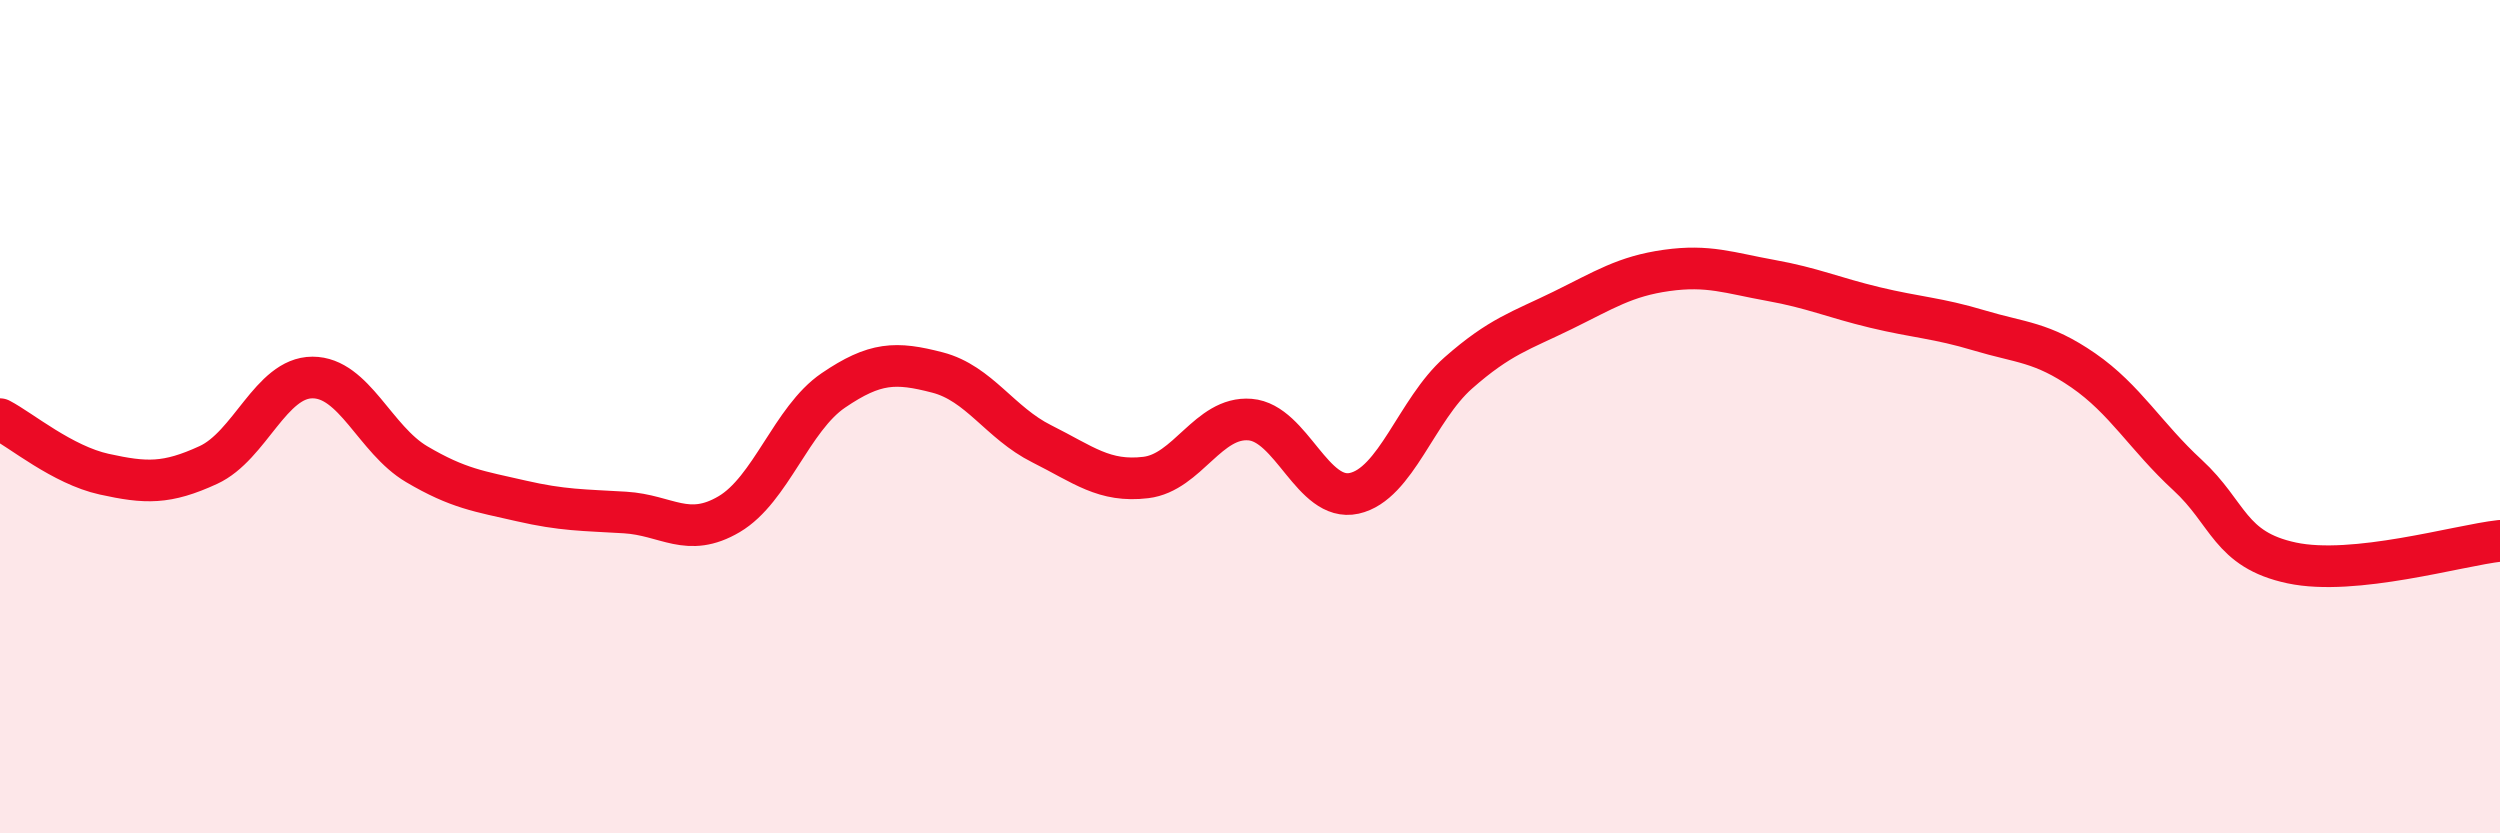
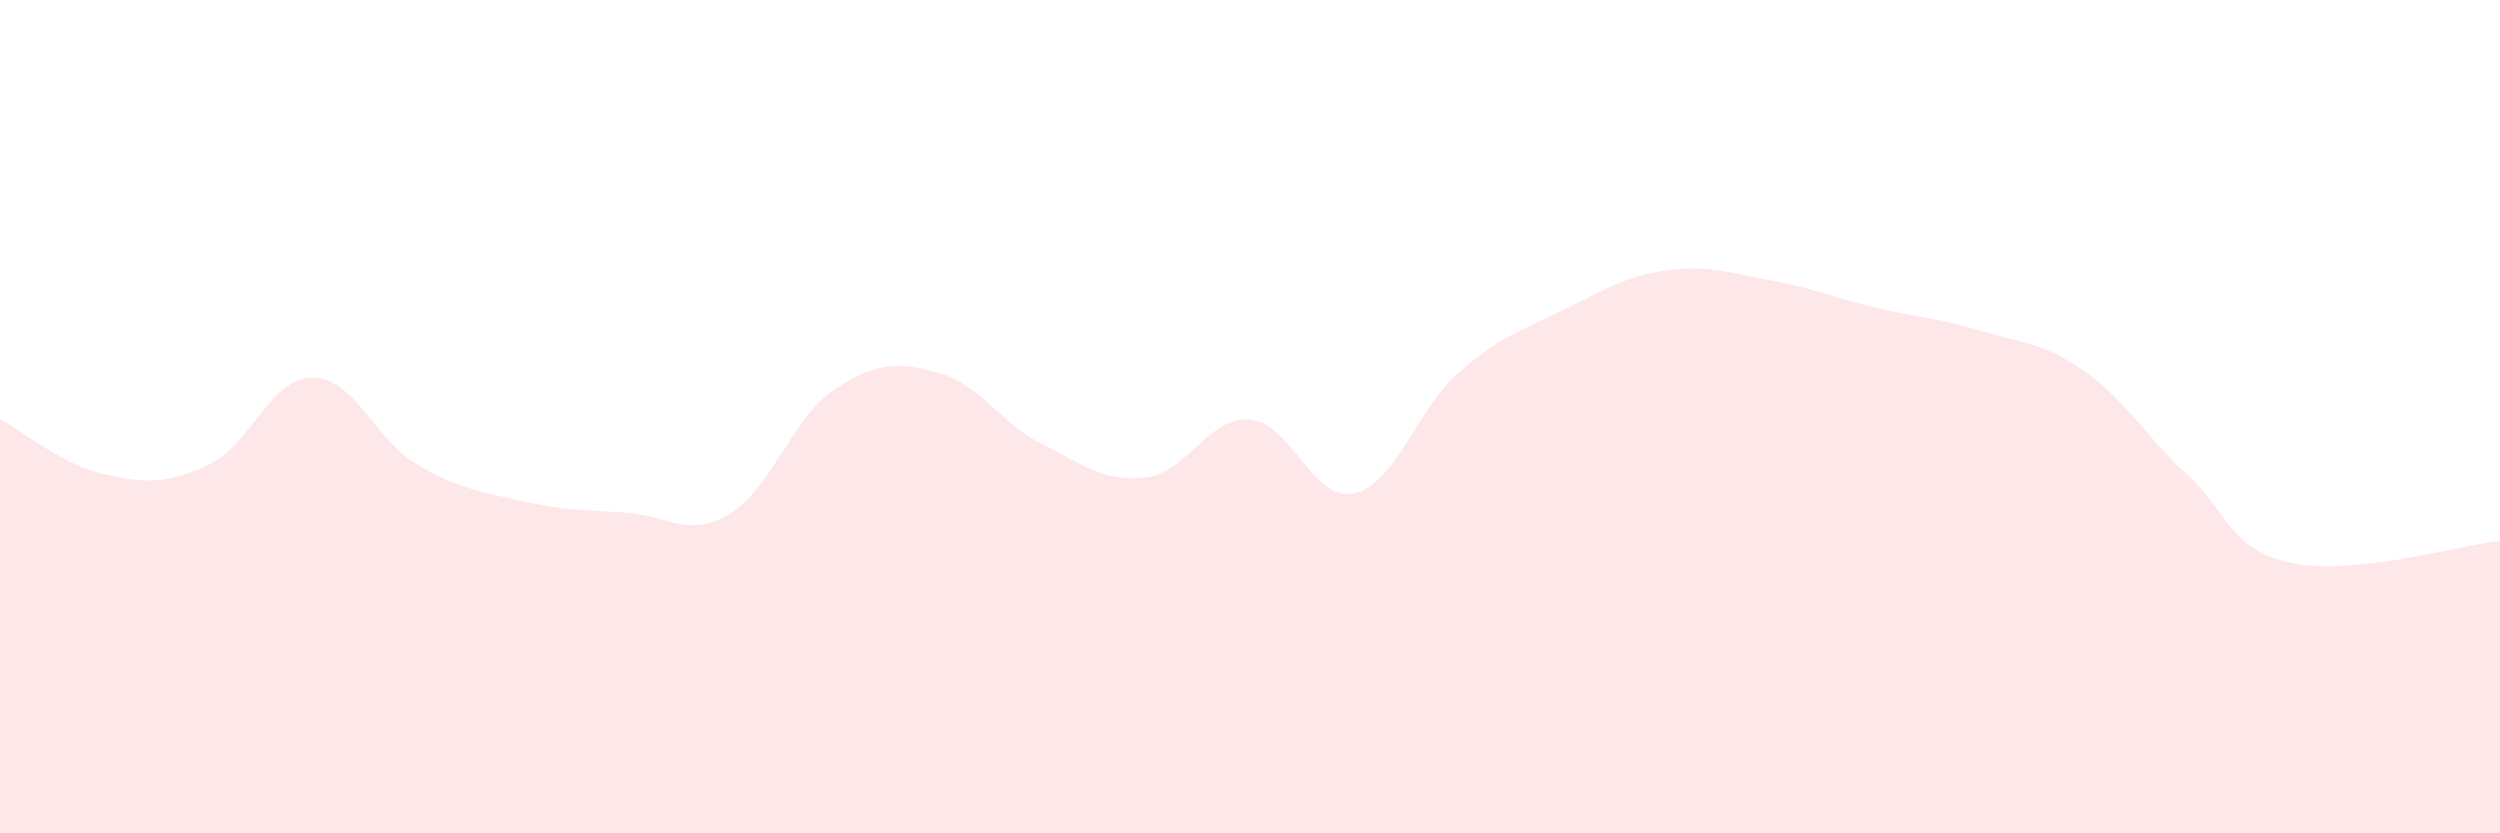
<svg xmlns="http://www.w3.org/2000/svg" width="60" height="20" viewBox="0 0 60 20">
  <path d="M 0,10.06 C 0.5,10.32 1.5,11.16 2.5,11.38 C 3.5,11.6 4,11.62 5,11.16 C 6,10.7 6.5,9.06 7.5,9.06 C 8.5,9.06 9,10.55 10,11.14 C 11,11.73 11.5,11.79 12.5,12.02 C 13.5,12.25 14,12.24 15,12.3 C 16,12.36 16.5,12.93 17.5,12.34 C 18.5,11.75 19,10.05 20,9.37 C 21,8.69 21.5,8.68 22.5,8.94 C 23.5,9.2 24,10.15 25,10.65 C 26,11.15 26.5,11.58 27.5,11.46 C 28.5,11.34 29,9.99 30,10.07 C 31,10.15 31.5,12.06 32.5,11.84 C 33.5,11.62 34,9.83 35,8.95 C 36,8.07 36.5,7.94 37.5,7.45 C 38.5,6.96 39,6.63 40,6.49 C 41,6.35 41.5,6.55 42.5,6.73 C 43.5,6.91 44,7.14 45,7.38 C 46,7.62 46.5,7.63 47.5,7.93 C 48.5,8.23 49,8.2 50,8.89 C 51,9.58 51.5,10.48 52.5,11.4 C 53.5,12.32 53.5,13.19 55,13.51 C 56.5,13.83 59,13.09 60,12.98L60 20L0 20Z" fill="#EB0A25" opacity="0.1" stroke-linecap="round" stroke-linejoin="round" />
-   <path d="M 0,10.06 C 0.5,10.32 1.5,11.16 2.5,11.38 C 3.5,11.6 4,11.62 5,11.16 C 6,10.7 6.5,9.06 7.5,9.06 C 8.5,9.06 9,10.55 10,11.14 C 11,11.73 11.5,11.79 12.5,12.02 C 13.5,12.25 14,12.24 15,12.3 C 16,12.36 16.5,12.93 17.5,12.34 C 18.5,11.75 19,10.05 20,9.37 C 21,8.69 21.5,8.68 22.5,8.94 C 23.5,9.2 24,10.15 25,10.65 C 26,11.15 26.5,11.58 27.5,11.46 C 28.5,11.34 29,9.99 30,10.07 C 31,10.15 31.5,12.06 32.5,11.84 C 33.5,11.62 34,9.83 35,8.95 C 36,8.07 36.5,7.94 37.5,7.45 C 38.5,6.96 39,6.63 40,6.49 C 41,6.35 41.5,6.55 42.5,6.73 C 43.5,6.91 44,7.14 45,7.38 C 46,7.62 46.5,7.63 47.5,7.93 C 48.5,8.23 49,8.2 50,8.89 C 51,9.58 51.5,10.48 52.5,11.4 C 53.5,12.32 53.5,13.19 55,13.51 C 56.5,13.83 59,13.09 60,12.98" stroke="#EB0A25" stroke-width="1" fill="none" stroke-linecap="round" stroke-linejoin="round" />
</svg>